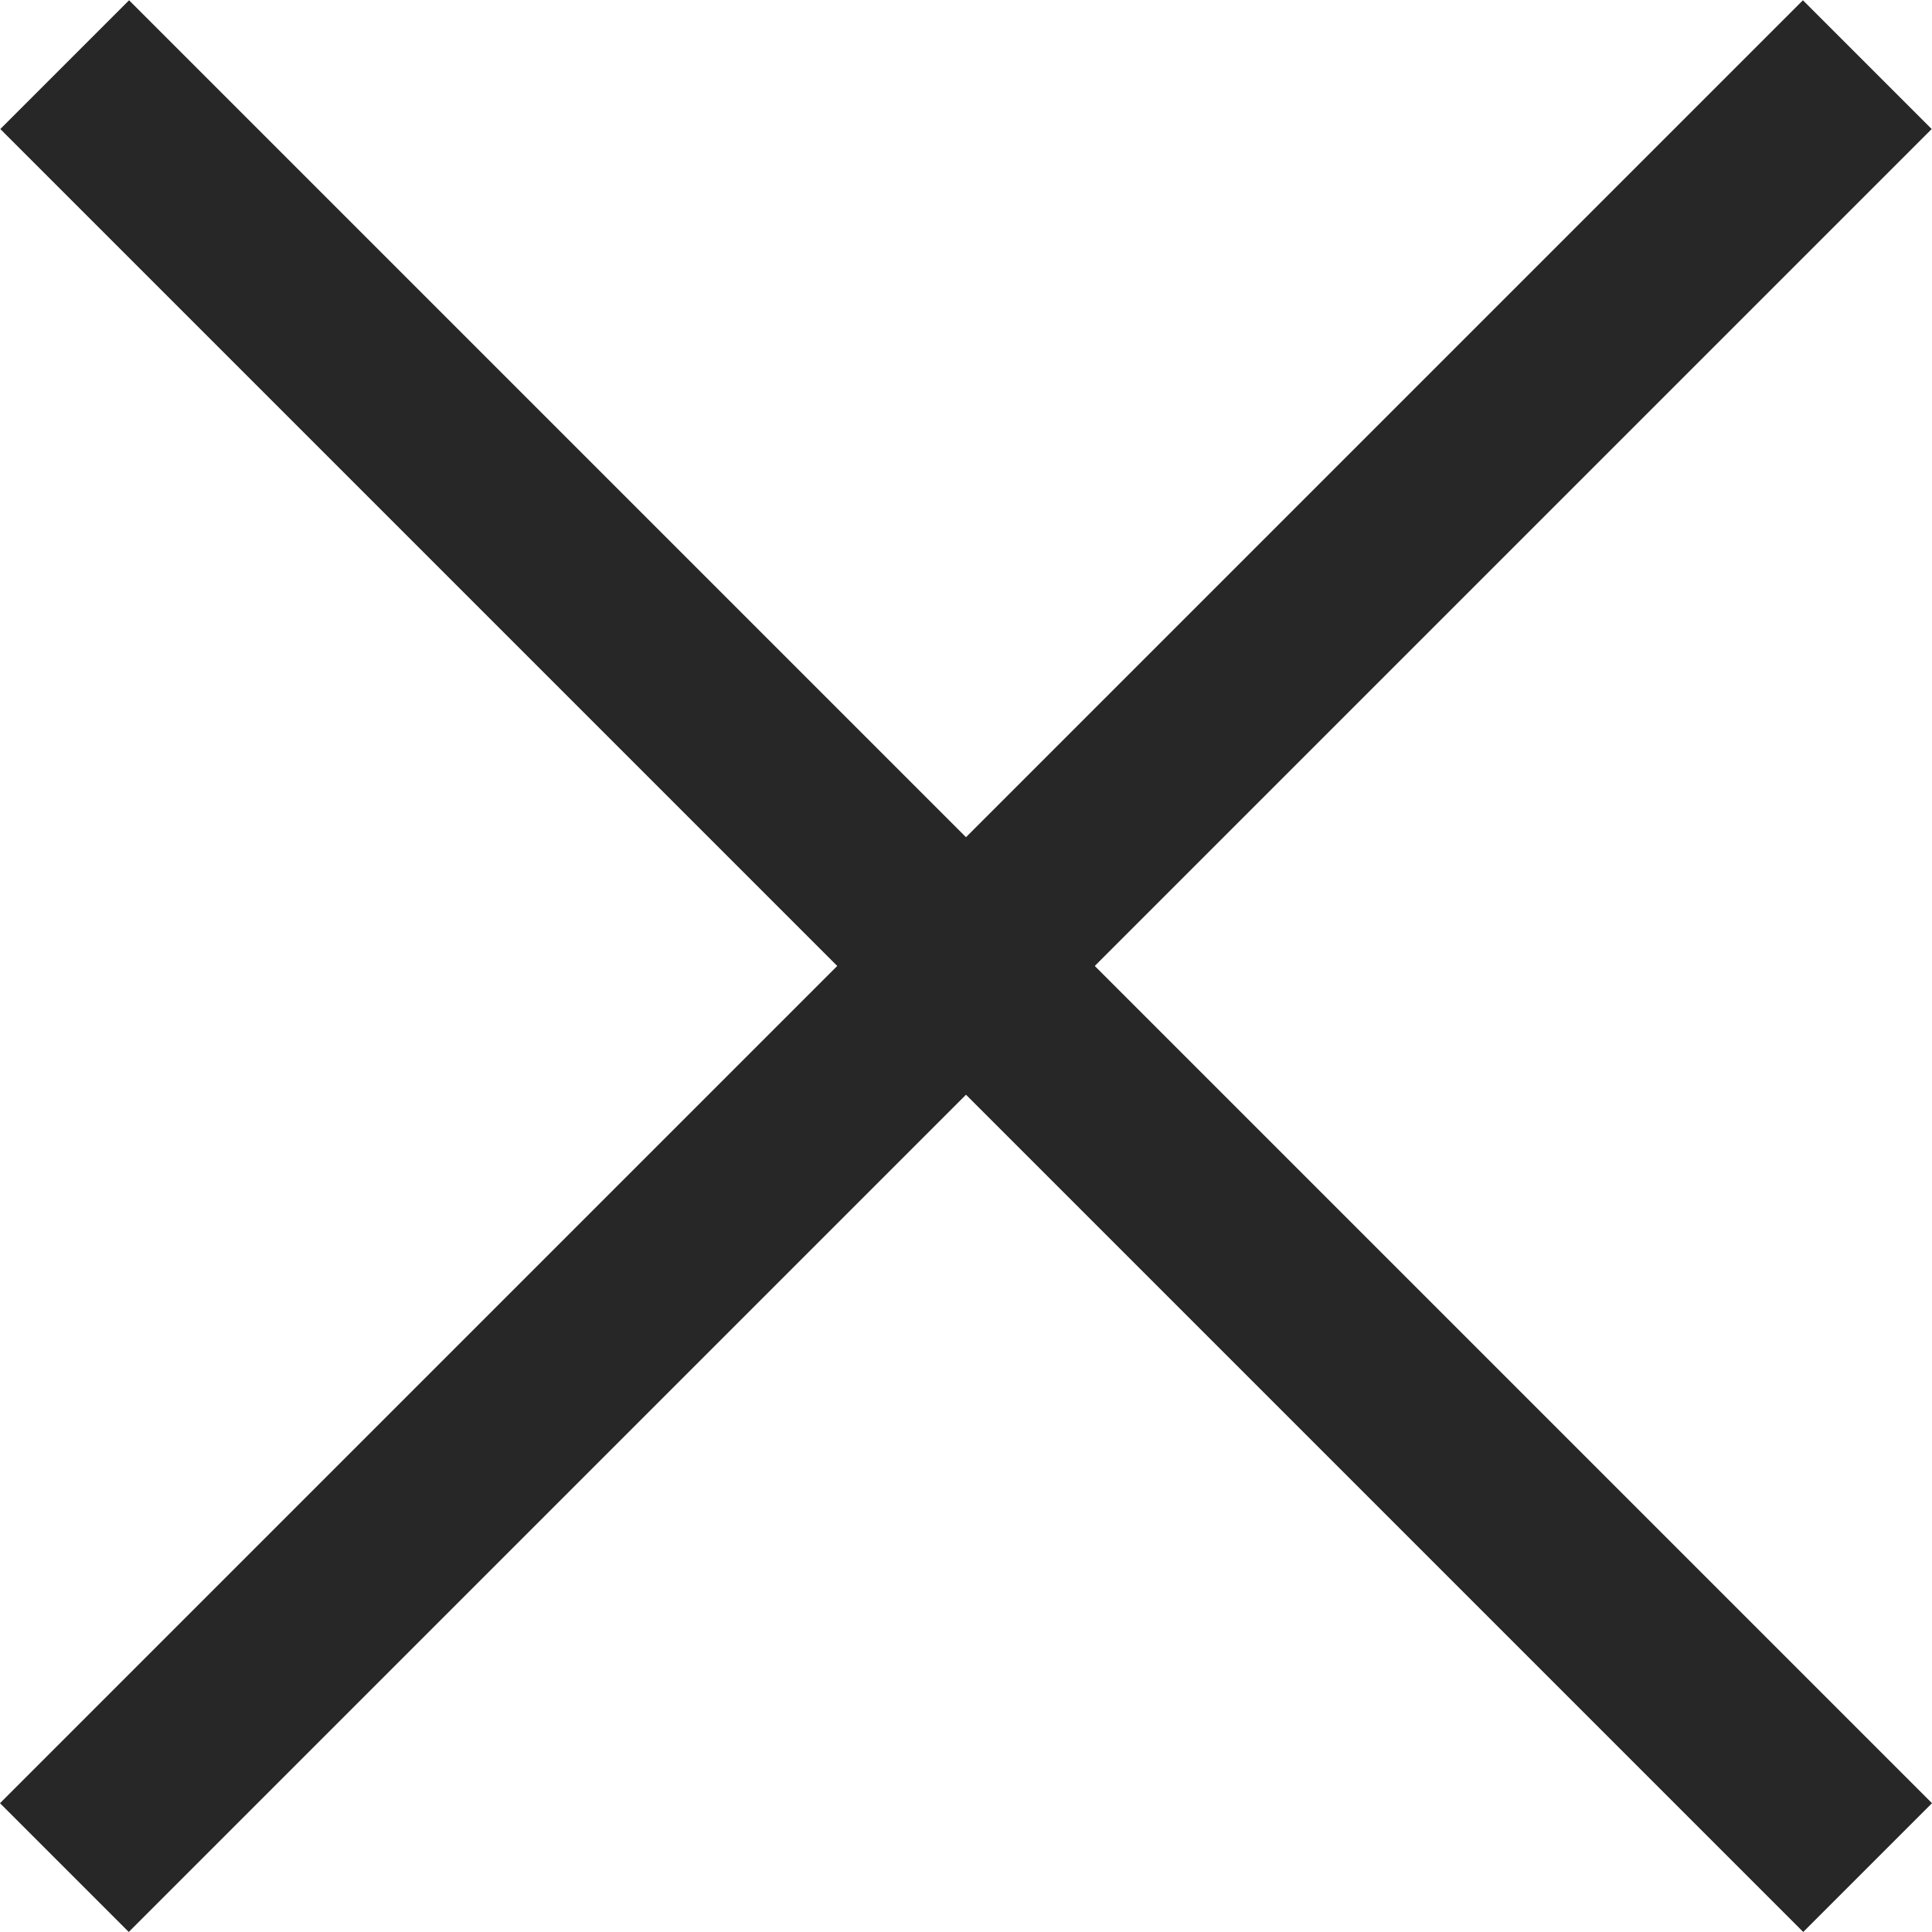
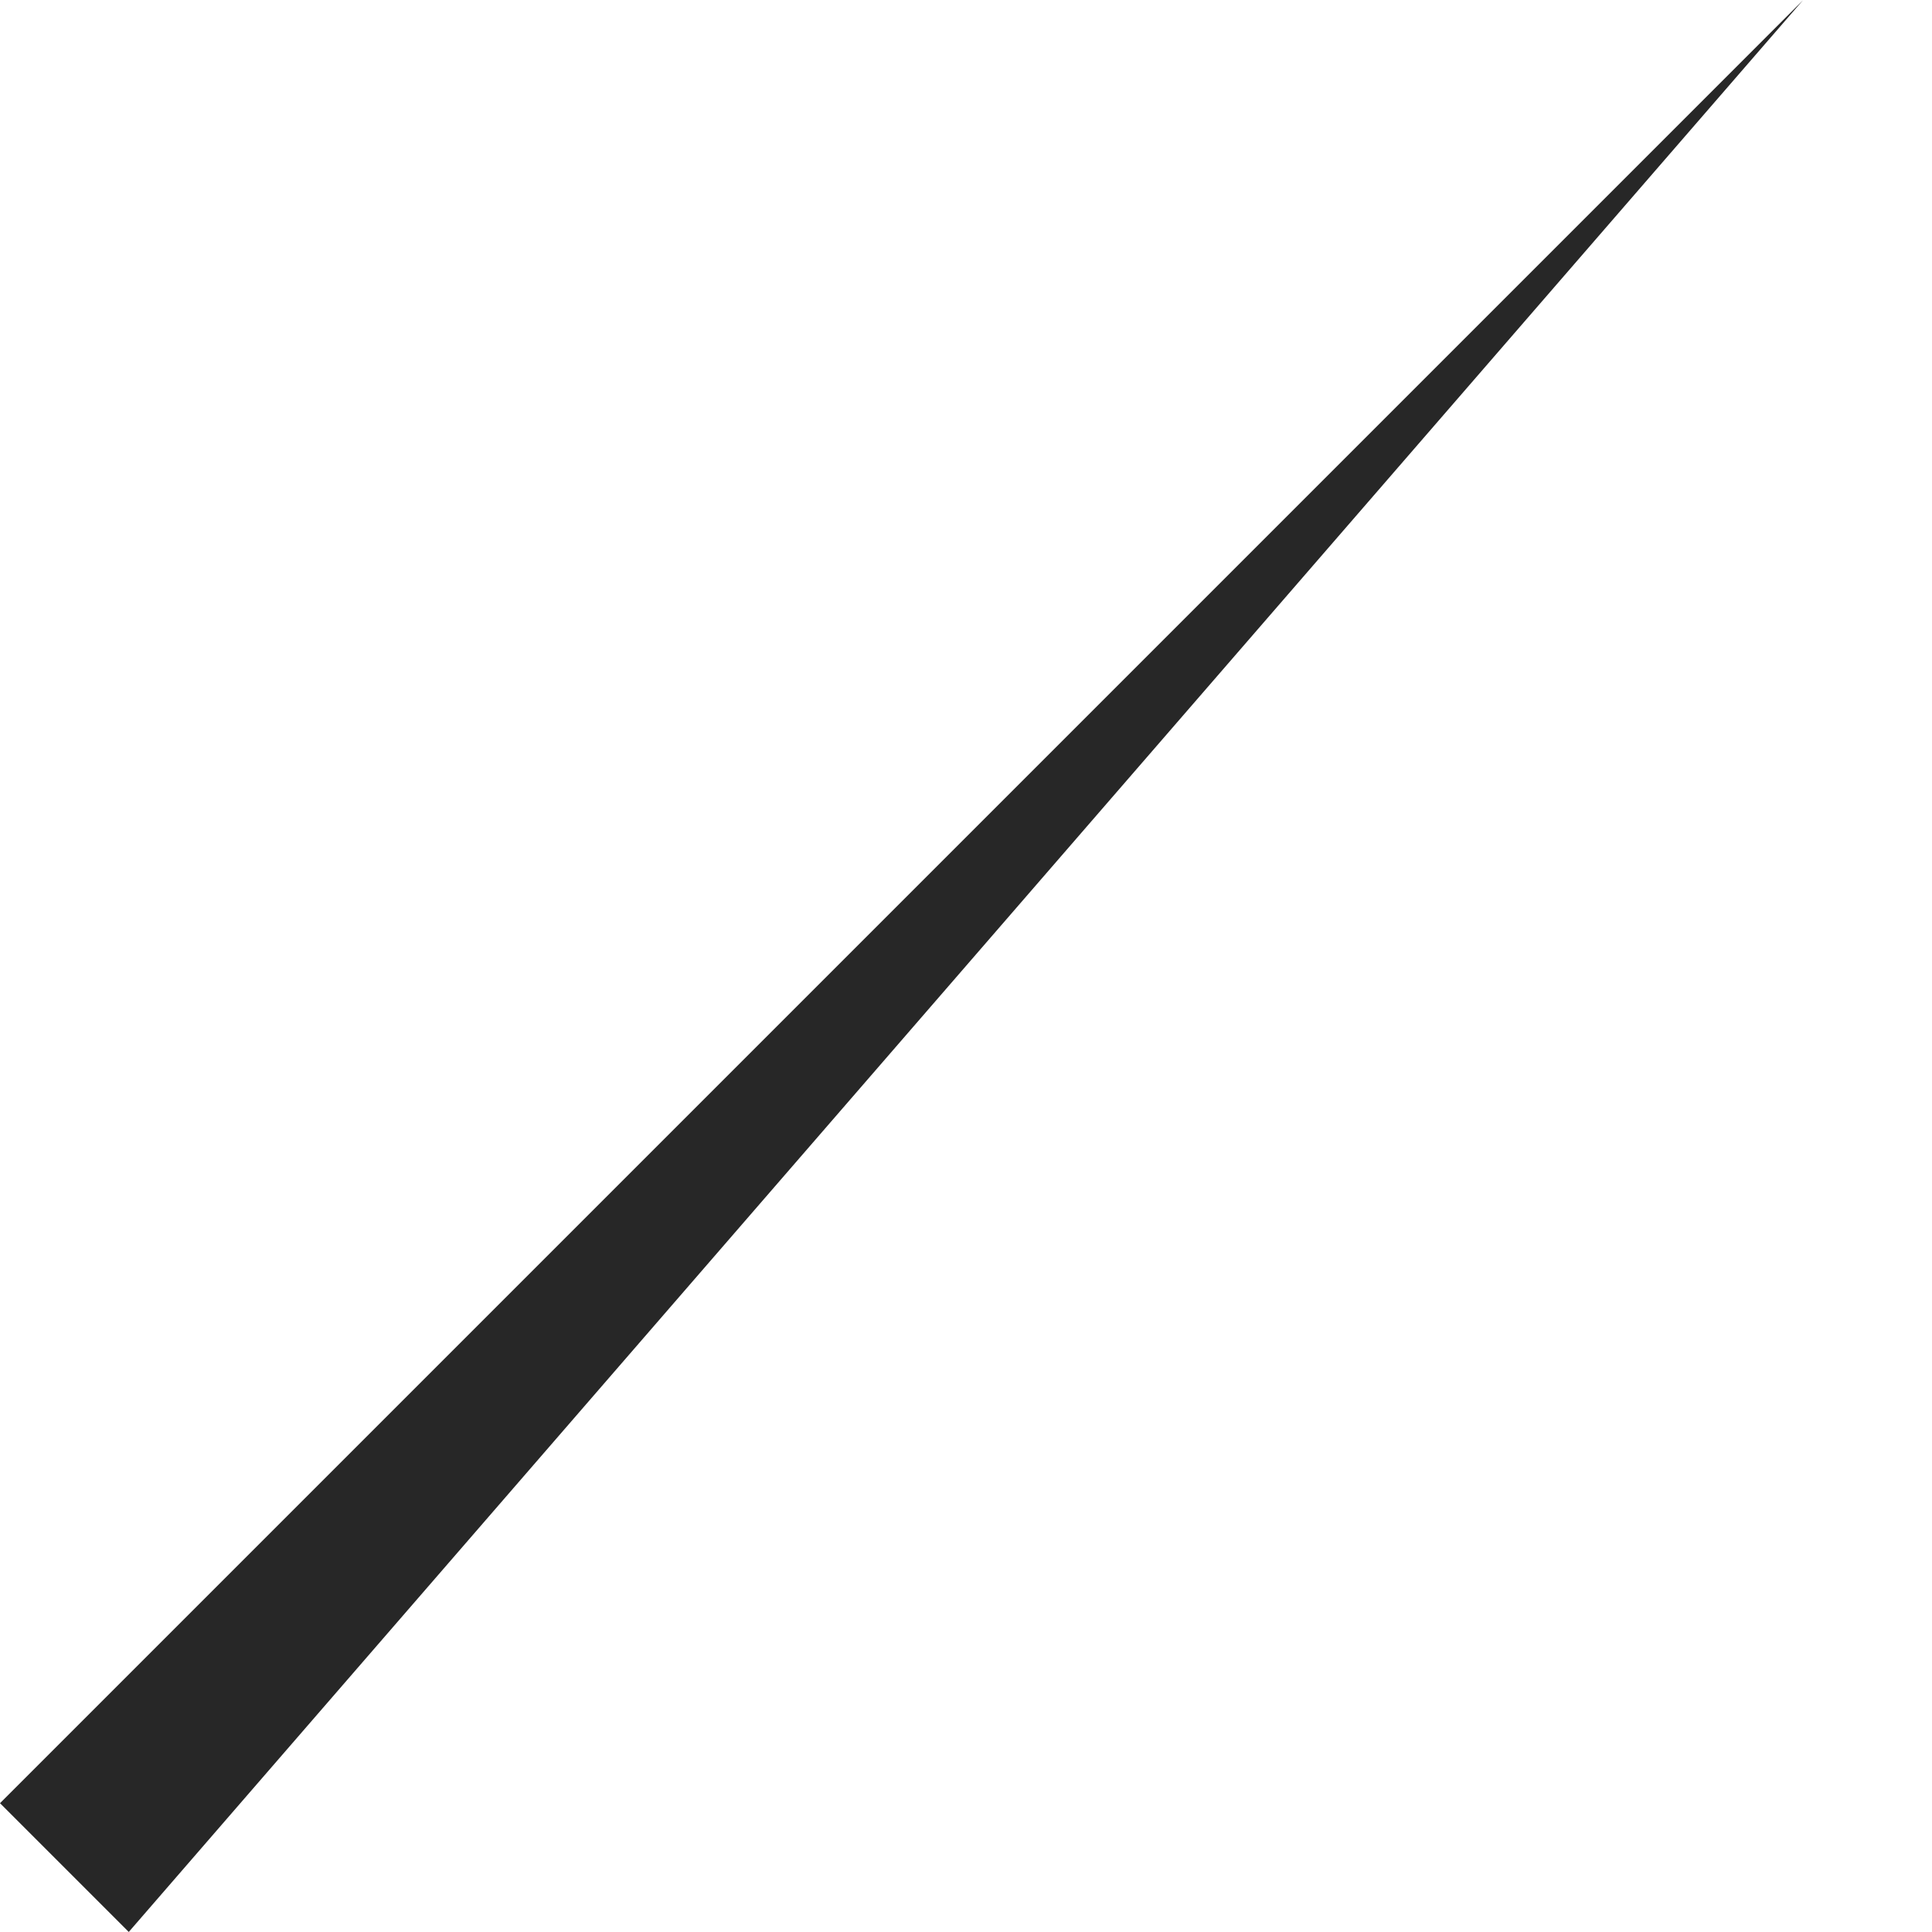
<svg xmlns="http://www.w3.org/2000/svg" width="15" height="15">
-   <path fill="#272727" transform="matrix(0.707 -0.707 0.707 0.707 0 14)" d="M0 0L19.799 0L19.799 1.414L0 1.414L0 0Z" />
-   <path fill="#272727" transform="matrix(-0.707 -0.707 -0.707 0.707 15 14)" d="M0 0L19.799 0L19.799 1.414L0 1.414L0 0Z" />
+   <path fill="#272727" transform="matrix(0.707 -0.707 0.707 0.707 0 14)" d="M0 0L19.799 0L0 1.414L0 0Z" />
</svg>